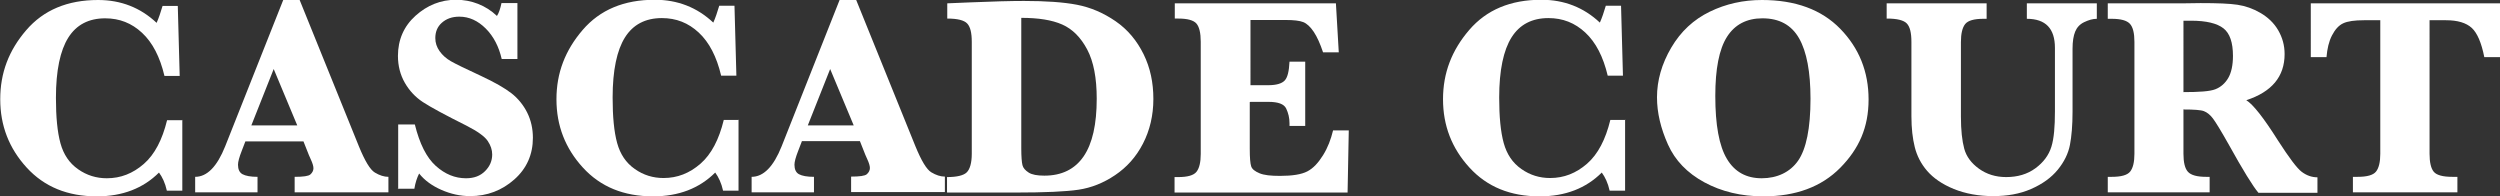
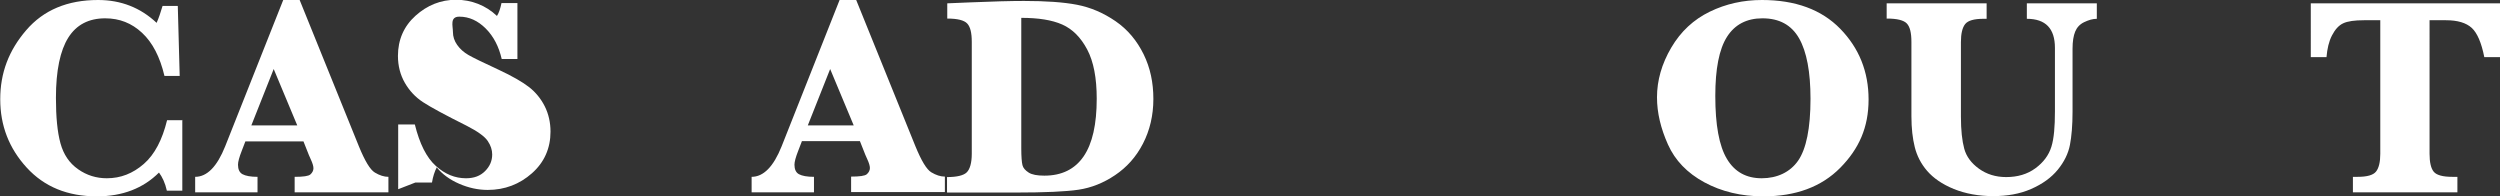
<svg xmlns="http://www.w3.org/2000/svg" id="Layer_1" viewBox="0 0 105.04 8.25">
  <rect x="0" y="0" width="105.04" height="8.25" fill="#333333" stroke="none" />
  <path d="M7.66,5.03v2.98h-.65c-.07-.32-.19-.57-.33-.76-.66,.66-1.53,1-2.61,1-1.23,0-2.21-.4-2.95-1.21s-1.11-1.76-1.11-2.87S.37,2.12,1.1,1.27,2.84,0,4.12,0c.96,0,1.78,.32,2.46,.96,.09-.2,.17-.44,.25-.71h.64l.08,2.94h-.64c-.19-.8-.5-1.4-.94-1.81s-.95-.61-1.55-.61c-.69,0-1.21,.27-1.55,.81s-.52,1.38-.52,2.53c0,.8,.06,1.44,.19,1.91s.37,.83,.74,1.09,.77,.38,1.21,.38c.58,0,1.09-.2,1.55-.6s.78-1.02,.98-1.84h.65Z" style="fill:#fff;" />
  <path d="M10.31,5.94l-.15,.39c-.11,.28-.16,.47-.16,.59,0,.19,.06,.33,.19,.4s.34,.11,.63,.11v.65h-2.62v-.65c.5,0,.92-.43,1.26-1.28L11.9,0h.69l2.49,6.15c.25,.61,.47,.98,.67,1.1s.39,.18,.57,.18v.65h-3.94v-.65c.36,0,.58-.03,.66-.1s.13-.16,.13-.26c0-.09-.04-.22-.11-.37l-.08-.18-.23-.58h-2.44Zm.25-.67h1.93l-.99-2.37-.94,2.37Z" style="fill:#fff;" />
-   <path d="M16.73,7.95v-2.72h.7c.2,.81,.49,1.39,.88,1.74s.81,.52,1.27,.52c.34,0,.6-.1,.8-.3s.3-.43,.3-.7c0-.19-.06-.38-.19-.57s-.42-.4-.89-.64c-.9-.45-1.51-.78-1.83-.99s-.57-.48-.76-.81-.29-.71-.29-1.13c0-.68,.25-1.25,.74-1.69s1.06-.67,1.7-.67,1.25,.23,1.72,.68c.08-.12,.14-.3,.19-.54h.67V2.48h-.66c-.12-.52-.34-.95-.67-1.28s-.7-.5-1.11-.5c-.31,0-.55,.09-.74,.26s-.27,.39-.27,.64c0,.2,.06,.38,.18,.55s.28,.31,.47,.42,.62,.32,1.27,.62c.58,.27,1.01,.52,1.28,.73s.5,.49,.66,.81,.24,.68,.24,1.06c0,.7-.26,1.29-.78,1.75s-1.14,.7-1.86,.7c-.41,0-.81-.09-1.2-.26s-.71-.4-.94-.69c-.09,.18-.16,.39-.2,.64h-.7Z" style="fill:#fff;" />
-   <path d="M31.03,5.03v2.98h-.65c-.07-.32-.19-.57-.33-.76-.66,.66-1.53,1-2.61,1-1.23,0-2.21-.4-2.95-1.21s-1.11-1.76-1.11-2.87,.37-2.06,1.1-2.91,1.74-1.27,3.03-1.27c.96,0,1.78,.32,2.46,.96,.09-.2,.17-.44,.25-.71h.64l.08,2.94h-.64c-.19-.8-.5-1.4-.94-1.81s-.95-.61-1.55-.61c-.69,0-1.21,.27-1.55,.81s-.52,1.38-.52,2.53c0,.8,.06,1.44,.19,1.91s.37,.83,.74,1.09,.77,.38,1.21,.38c.58,0,1.09-.2,1.55-.6s.78-1.02,.98-1.84h.65Z" style="fill:#fff;" />
+   <path d="M16.73,7.95v-2.72h.7c.2,.81,.49,1.39,.88,1.74s.81,.52,1.27,.52c.34,0,.6-.1,.8-.3s.3-.43,.3-.7c0-.19-.06-.38-.19-.57s-.42-.4-.89-.64c-.9-.45-1.51-.78-1.83-.99s-.57-.48-.76-.81-.29-.71-.29-1.13c0-.68,.25-1.25,.74-1.69s1.06-.67,1.7-.67,1.25,.23,1.72,.68c.08-.12,.14-.3,.19-.54h.67V2.48h-.66c-.12-.52-.34-.95-.67-1.28s-.7-.5-1.11-.5s-.27,.39-.27,.64c0,.2,.06,.38,.18,.55s.28,.31,.47,.42,.62,.32,1.27,.62c.58,.27,1.01,.52,1.28,.73s.5,.49,.66,.81,.24,.68,.24,1.06c0,.7-.26,1.29-.78,1.75s-1.14,.7-1.86,.7c-.41,0-.81-.09-1.2-.26s-.71-.4-.94-.69c-.09,.18-.16,.39-.2,.64h-.7Z" style="fill:#fff;" />
  <path d="M33.69,5.94l-.15,.39c-.11,.28-.16,.47-.16,.59,0,.19,.06,.33,.19,.4s.34,.11,.63,.11v.65h-2.62v-.65c.5,0,.92-.43,1.26-1.28l2.44-6.16h.69l2.49,6.15c.25,.61,.47,.98,.67,1.1s.39,.18,.57,.18v.65h-3.94v-.65c.36,0,.58-.03,.66-.1s.13-.16,.13-.26c0-.09-.04-.22-.11-.37l-.08-.18-.23-.58h-2.44Zm.25-.67h1.93l-.99-2.37-.94,2.37Z" style="fill:#fff;" />
  <path d="M39.79,8.09v-.65c.42,0,.7-.07,.83-.2s.21-.39,.21-.78V1.76c0-.38-.06-.63-.19-.77s-.41-.21-.84-.21V.14l.96-.04c.96-.04,1.71-.06,2.26-.06,.91,0,1.66,.05,2.23,.16s1.11,.34,1.62,.69,.9,.82,1.18,1.39,.41,1.19,.41,1.88-.15,1.32-.44,1.88-.68,.99-1.17,1.32-1,.53-1.53,.61-1.41,.12-2.66,.12h-2.86Zm3.12-7.32V6.23c0,.35,.02,.59,.05,.71s.12,.22,.26,.31,.36,.13,.66,.13c.73,0,1.28-.27,1.65-.81s.55-1.35,.55-2.42c0-.87-.13-1.56-.4-2.07s-.62-.86-1.05-1.05-1-.28-1.72-.28Z" style="fill:#fff;" />
-   <path d="M52.51,4.29v1.96c0,.38,.02,.62,.06,.74s.16,.21,.35,.29,.47,.11,.86,.11c.52,0,.9-.06,1.15-.19s.46-.36,.66-.68,.33-.67,.42-1.04h.66l-.05,2.61h-7.27v-.65h.15c.39,0,.65-.07,.77-.22s.18-.4,.18-.75V1.75c0-.36-.06-.62-.18-.76s-.38-.21-.76-.21h-.15V.14h6.77l.12,2.06h-.66c-.12-.36-.25-.65-.39-.86s-.29-.35-.44-.41-.39-.09-.74-.09h-1.48V3.58h.74c.35,0,.58-.07,.7-.2s.18-.39,.2-.79h.66v2.7h-.66c0-.05,0-.09,0-.11,0-.23-.05-.43-.14-.62s-.34-.28-.74-.28h-.76Z" style="fill:#fff;" />
-   <path d="M68.28,5.03v2.98h-.65c-.07-.32-.19-.57-.33-.76-.66,.66-1.53,1-2.61,1-1.23,0-2.21-.4-2.95-1.21s-1.11-1.76-1.11-2.87,.37-2.06,1.1-2.91,1.74-1.27,3.03-1.27c.96,0,1.78,.32,2.46,.96,.09-.2,.17-.44,.25-.71h.64l.08,2.94h-.64c-.19-.8-.5-1.4-.94-1.81s-.95-.61-1.55-.61c-.69,0-1.21,.27-1.55,.81s-.52,1.38-.52,2.53c0,.8,.06,1.44,.19,1.91s.37,.83,.74,1.09,.77,.38,1.21,.38c.58,0,1.09-.2,1.55-.6s.78-1.02,.98-1.84h.65Z" style="fill:#fff;" />
  <path d="M69.62,4.09c0-.71,.2-1.41,.6-2.09s.94-1.18,1.62-1.51,1.41-.49,2.19-.49c1.4,0,2.5,.4,3.29,1.21s1.19,1.8,1.19,2.97-.4,2.07-1.19,2.87-1.87,1.2-3.23,1.2c-.93,0-1.76-.2-2.48-.59s-1.23-.92-1.53-1.59-.46-1.33-.46-1.98Zm2.45-.06c0,1.22,.16,2.1,.49,2.65s.82,.81,1.46,.81,1.19-.25,1.53-.74,.52-1.36,.52-2.6c0-1.13-.16-1.98-.48-2.54s-.83-.84-1.54-.84c-.66,0-1.16,.26-1.49,.78s-.49,1.35-.49,2.48Z" style="fill:#fff;" />
  <path d="M79.27,.79V.14h4.2V.79h-.13c-.39,0-.65,.07-.77,.22s-.18,.4-.18,.76v3.13c0,.57,.05,1.02,.14,1.35s.3,.61,.62,.84,.7,.35,1.14,.35c.48,0,.89-.12,1.23-.37s.56-.55,.67-.9,.15-.85,.15-1.48V2.01c0-.81-.39-1.22-1.18-1.22V.14h2.94V.79c-.17,0-.34,.05-.53,.14s-.31,.23-.38,.4-.11,.41-.11,.71v2.65c0,.57-.04,1.04-.11,1.4s-.24,.71-.51,1.04-.64,.6-1.12,.81-1.01,.3-1.6,.3-1.16-.1-1.65-.3-.86-.46-1.12-.76-.43-.64-.52-1-.14-.79-.14-1.29V1.76c0-.38-.06-.63-.19-.77s-.41-.21-.84-.21Z" style="fill:#fff;" />
-   <path d="M91.74,4.58v1.88c0,.36,.06,.62,.19,.76s.38,.21,.77,.21h.14v.65h-4.28v-.65h.16c.4,0,.66-.07,.78-.22s.18-.4,.18-.75V1.76c0-.36-.06-.62-.19-.76s-.38-.21-.77-.21h-.16V.14h3.19s.71-.01,.71-.01c.71,0,1.22,.02,1.55,.07s.65,.16,.96,.34,.57,.42,.75,.73,.27,.64,.27,1c0,.95-.54,1.59-1.61,1.94,.29,.18,.73,.74,1.33,1.69,.47,.73,.8,1.17,1,1.32s.42,.23,.66,.23v.65h-2.48c-.23-.27-.65-.95-1.26-2.05-.31-.55-.53-.91-.65-1.07s-.25-.26-.38-.31-.42-.07-.85-.07Zm0-.71c.66,0,1.11-.03,1.34-.12s.41-.25,.54-.47,.2-.54,.2-.93c0-.56-.13-.95-.4-1.16s-.72-.32-1.36-.32c-.08,0-.19,0-.32,0V3.87Z" style="fill:#fff;" />
  <path d="M100,.85h-.67c-.4,0-.69,.04-.88,.13s-.34,.26-.47,.51-.2,.56-.23,.91h-.66V.14h7.95V2.4h-.66c-.12-.61-.3-1.02-.53-1.23s-.59-.32-1.08-.32h-.69V6.46c0,.36,.06,.62,.18,.76s.38,.21,.78,.21h.21v.65h-4.39v-.65h.19c.4,0,.66-.07,.78-.22s.18-.4,.18-.75V.85Z" style="fill:#fff;" />
</svg>